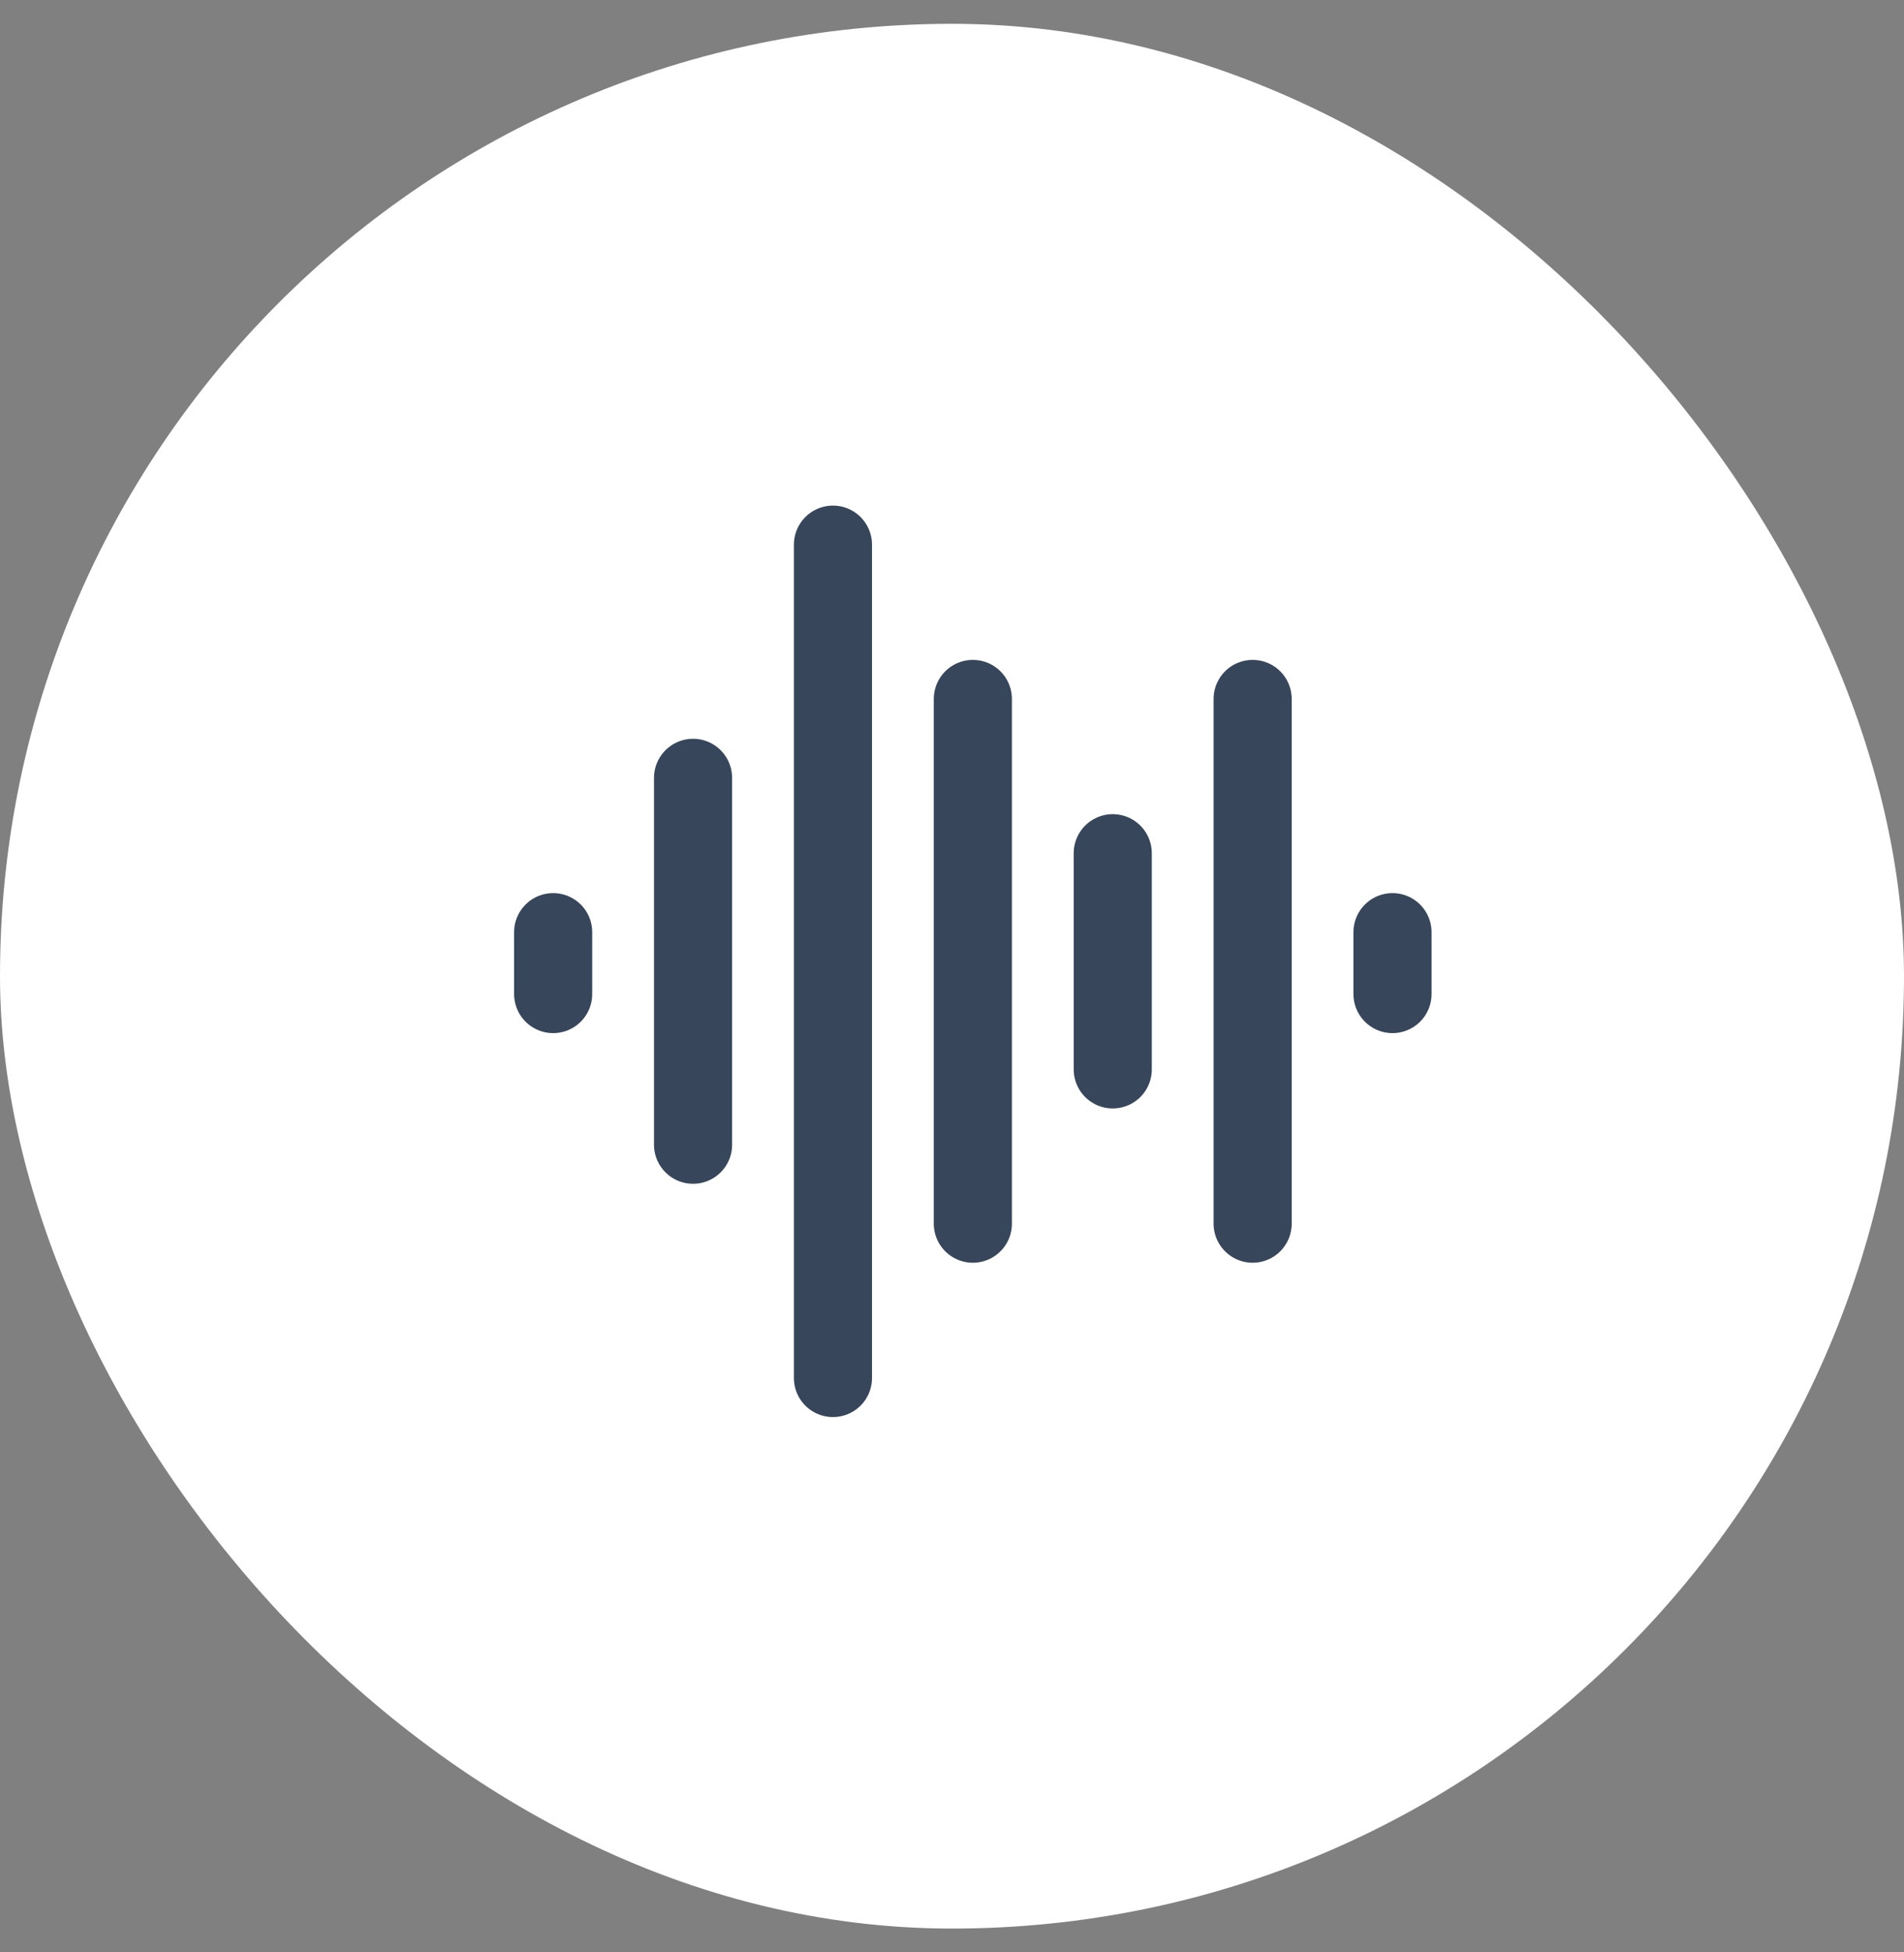
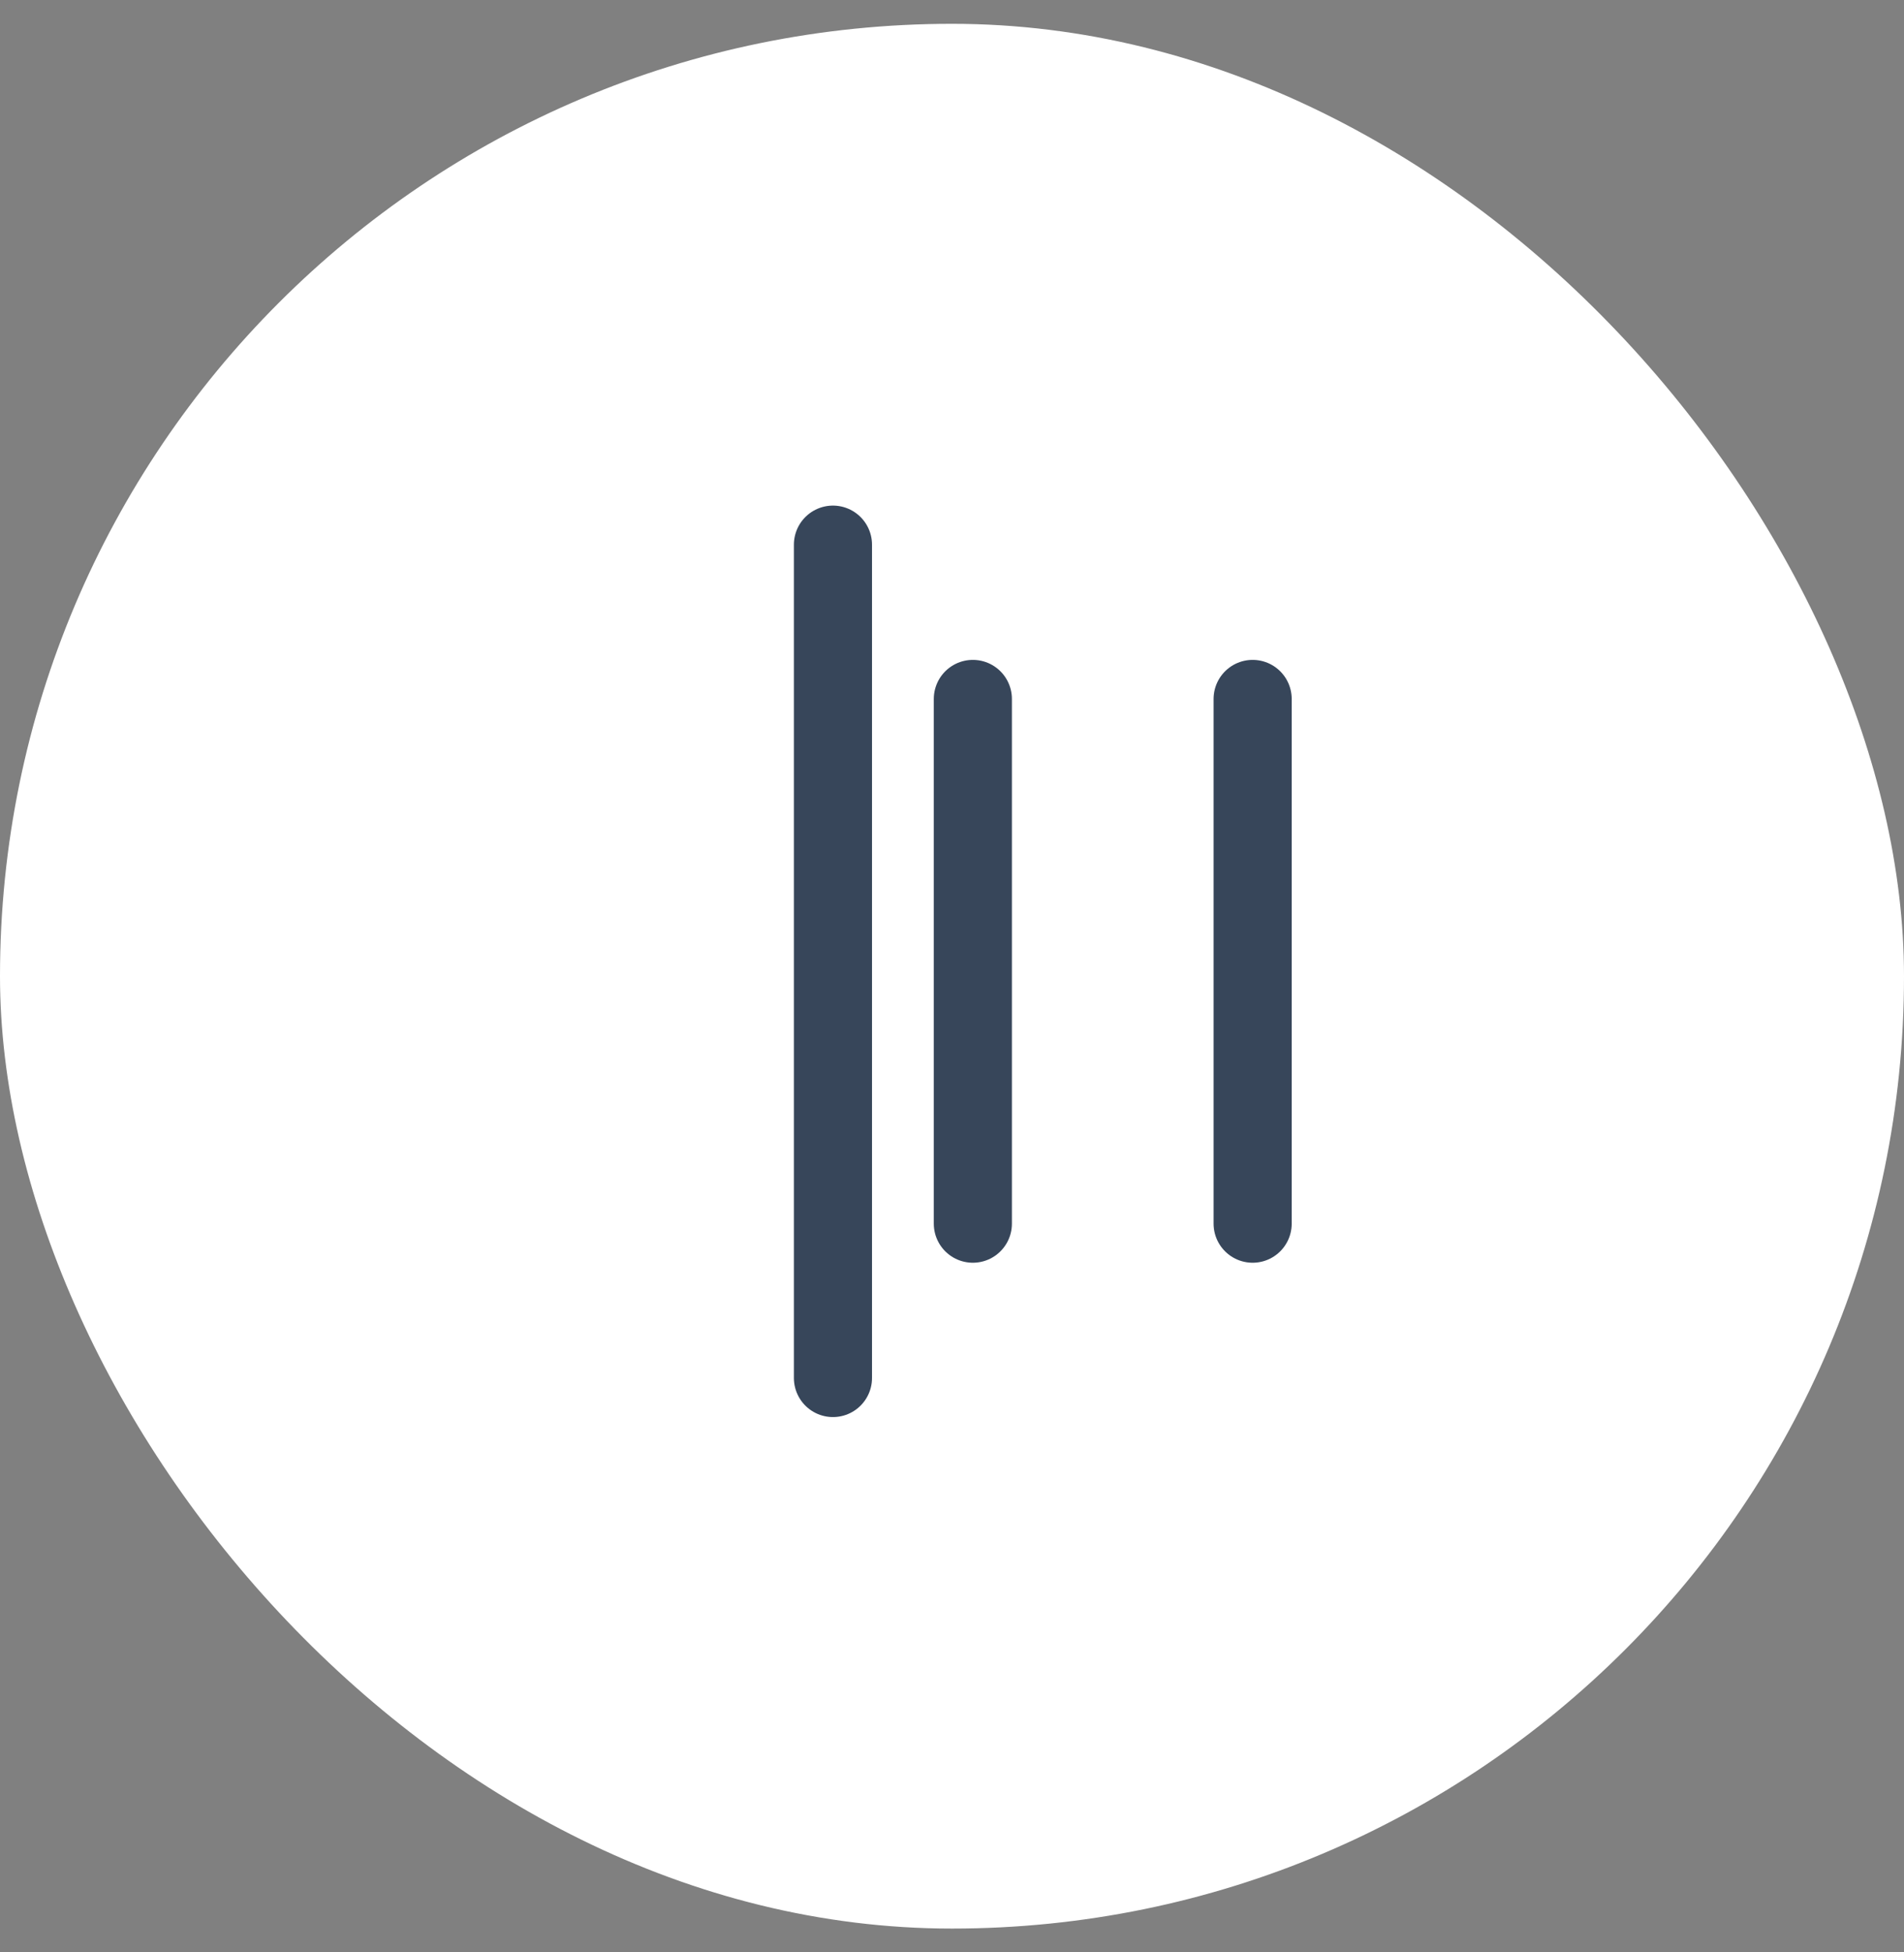
<svg xmlns="http://www.w3.org/2000/svg" fill="none" viewBox="0 0 40 41" height="41" width="40">
  <rect x="0" y="0" width="40" height="41" fill="#808080" stroke="none" />
  <rect fill="white" rx="20" height="40" width="40" y="0.5" />
  <g clip-path="url(#clip0_136_358)">
-     <line stroke-linecap="round" stroke-width="1.641" stroke="#37465A" y2="20.875" x2="11.621" y1="19.576" x1="11.621" />
-     <line stroke-linecap="round" stroke-width="1.641" stroke="#37465A" y2="20.875" x2="29.254" y1="19.576" x1="29.254" />
-     <line stroke-linecap="round" stroke-width="1.641" stroke="#37465A" y2="24.039" x2="14.56" y1="16.335" x1="14.56" />
-     <line stroke-linecap="round" stroke-width="1.641" stroke="#37465A" y2="22.457" x2="23.377" y1="17.918" x1="23.377" />
    <line stroke-linecap="round" stroke-width="1.641" stroke="#37465A" y2="25.697" x2="26.316" y1="14.678" x1="26.316" />
    <line stroke-linecap="round" stroke-width="1.641" stroke="#37465A" y2="25.697" x2="20.438" y1="14.678" x1="20.438" />
    <line stroke-linecap="round" stroke-width="1.641" stroke="#37465A" y2="28.938" x2="17.499" y1="11.438" x1="17.499" />
  </g>
  <defs>
    <clipPath id="clip0_136_358">
      <rect transform="translate(8.75 9.25)" fill="white" height="21.875" width="21.875" />
    </clipPath>
  </defs>
</svg>